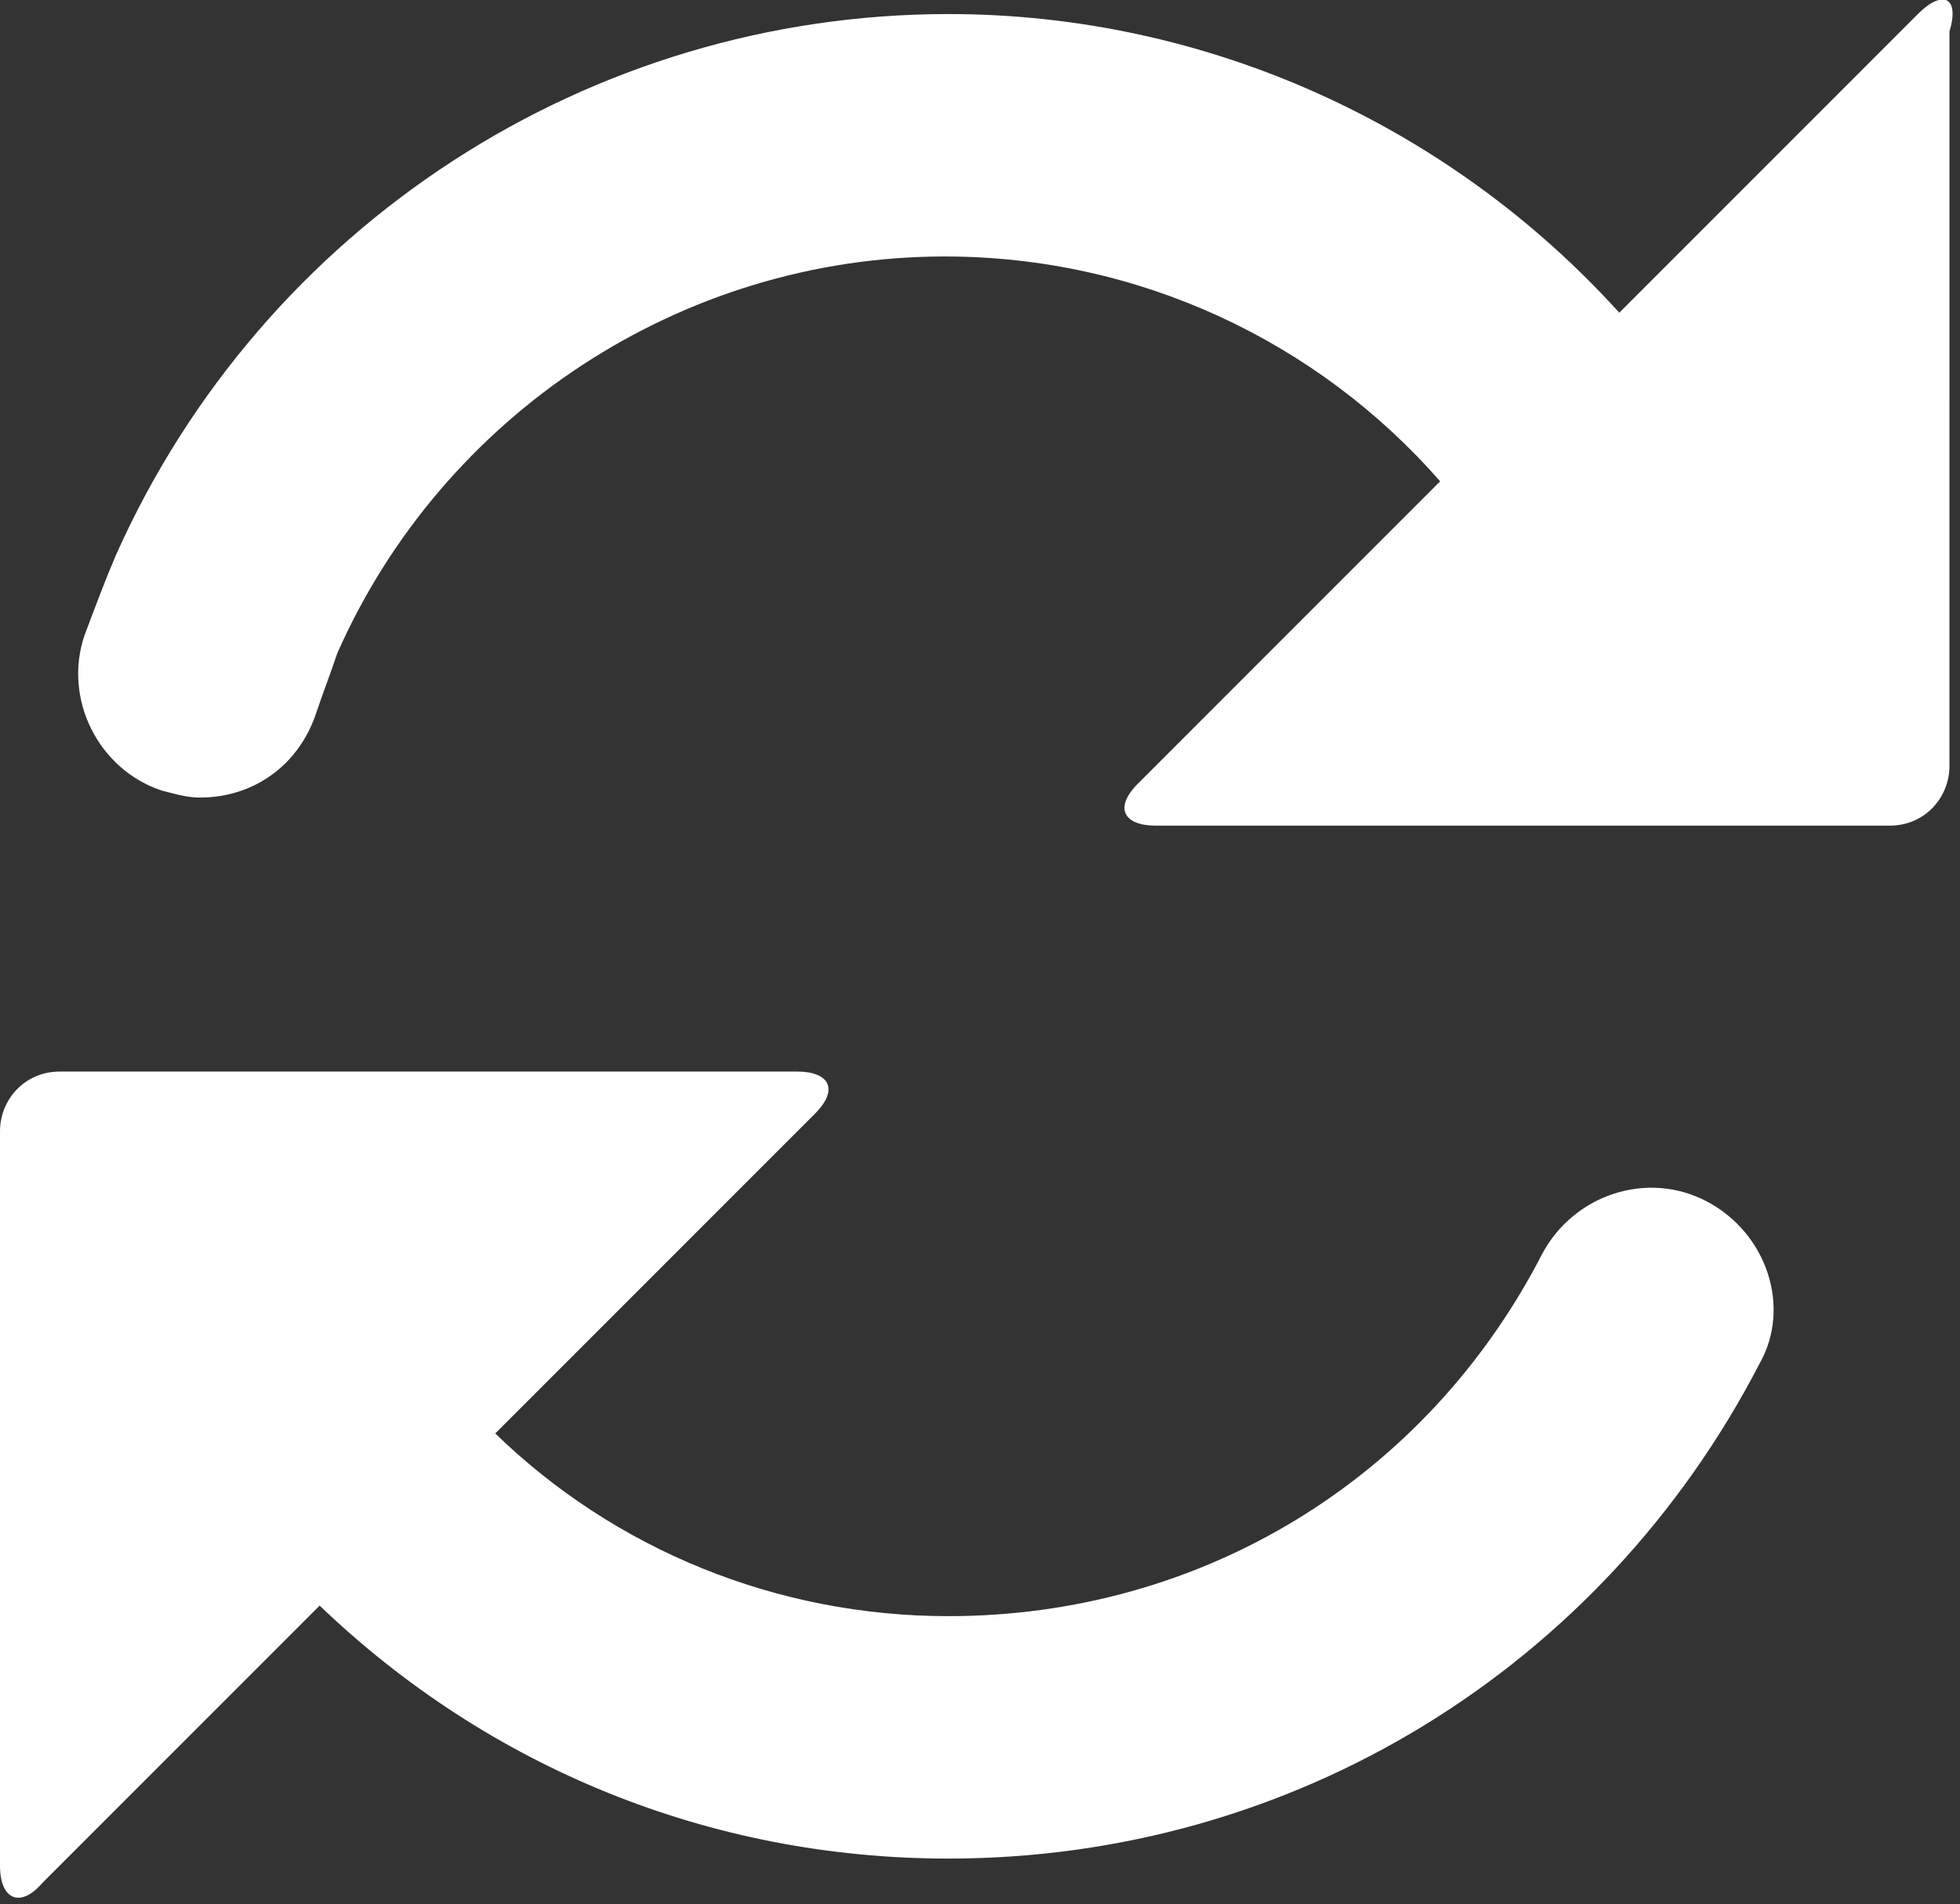
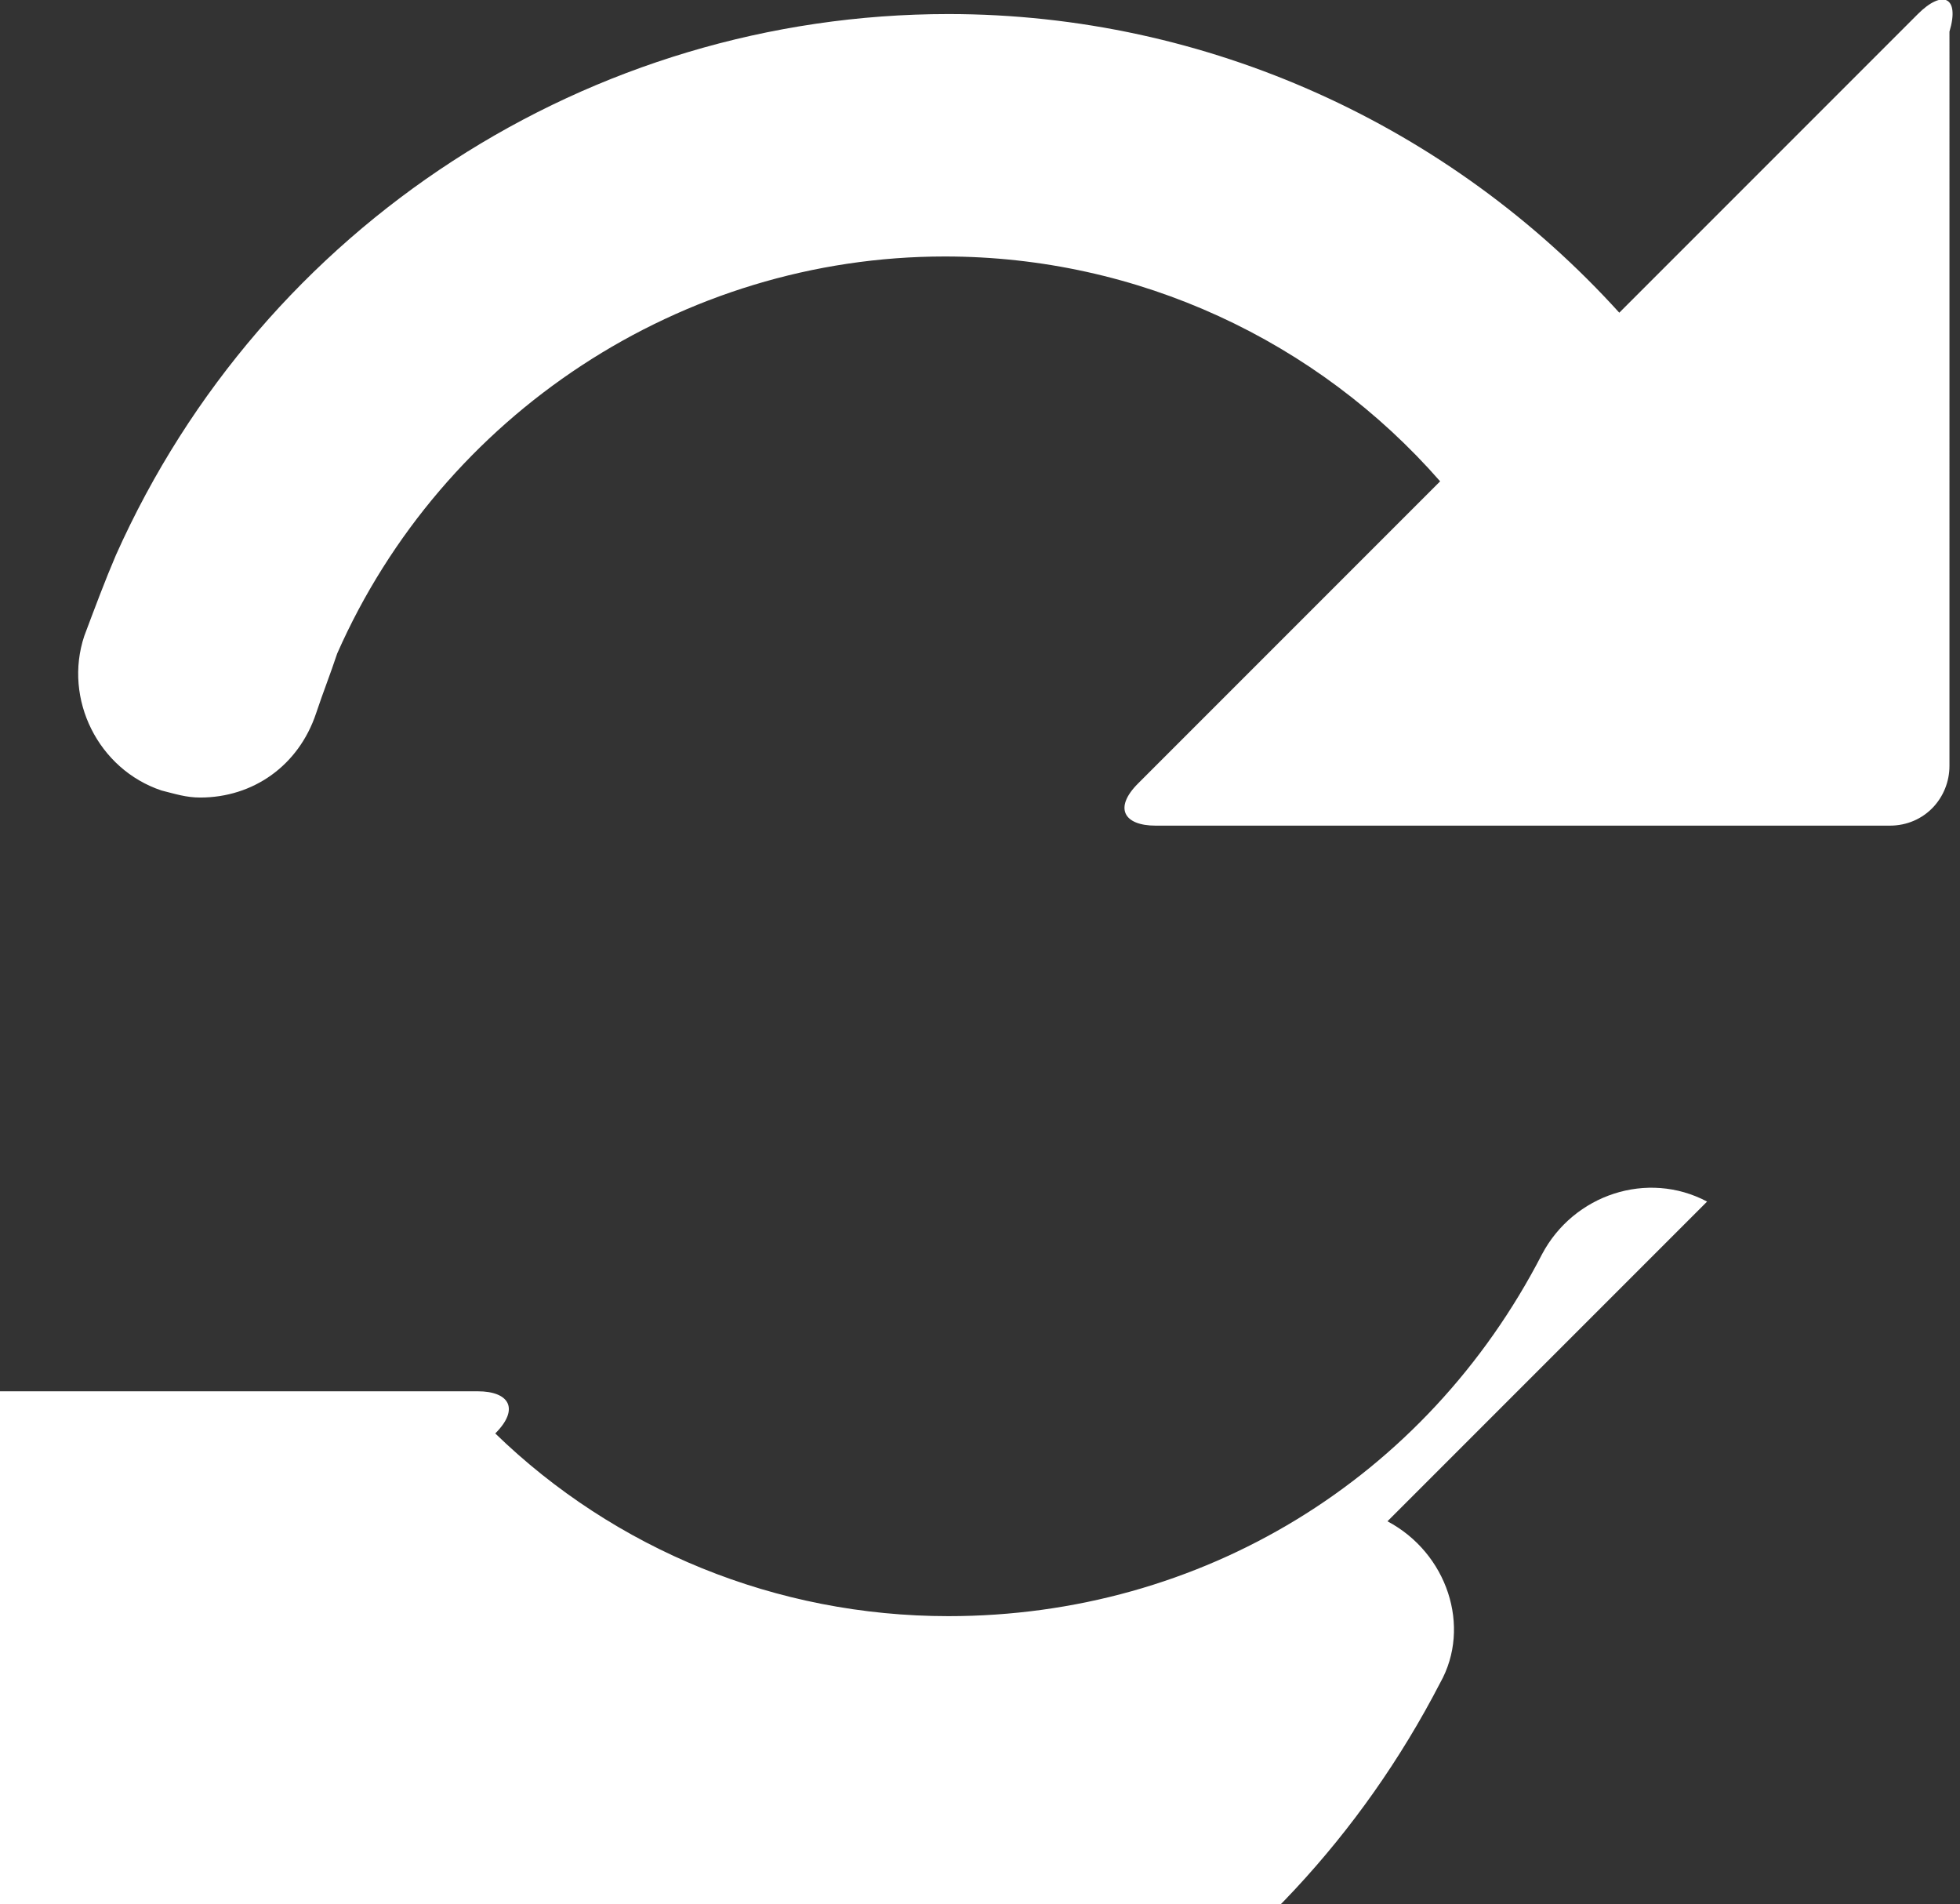
<svg xmlns="http://www.w3.org/2000/svg" id="圖層_1" viewBox="0 0 55.8 54.2">
  <rect x="0" y="0" width="55.8" height="54.2" fill="#333333" stroke="none" />
  <style>
        .st0{fill:#fff}
    </style>
-   <path d="M54.6.4l-8.5 8.5C41.3 3.6 34.4.4 27 .4 16.8.4 7.5 6.4 3.3 15.8c-.3.7-.6 1.5-.9 2.3-.6 1.8.4 3.8 2.2 4.4.4.1.7.2 1.1.2 1.5 0 2.8-.9 3.3-2.4.2-.6.4-1.1.6-1.7 3-6.8 9.8-11.3 17.3-11.3 5.5 0 10.6 2.4 14.1 6.4l-8.6 8.6c-.7.7-.4 1.2.5 1.2h20.9c1 0 1.7-.8 1.7-1.7V.9c.3-1-.2-1.2-.9-.5zM48.6 34.2c-1.7-.9-3.8-.2-4.7 1.5C40.6 42.1 34.2 46 27 46c-4.9 0-9.5-1.9-12.9-5.2l9.1-9.1c.7-.7.4-1.2-.5-1.2h-21c-1 0-1.7.8-1.7 1.7v20.9c0 1 .6 1.2 1.2.5l7.9-7.9c4.8 4.6 11.1 7.2 17.9 7.2 9.8 0 18.6-5.4 23.1-14.1.9-1.6.2-3.7-1.5-4.6z" class="st0" />
+   <path d="M54.6.4l-8.5 8.5C41.3 3.6 34.4.4 27 .4 16.8.4 7.5 6.4 3.3 15.8c-.3.7-.6 1.5-.9 2.3-.6 1.8.4 3.8 2.2 4.4.4.1.7.2 1.1.2 1.5 0 2.8-.9 3.3-2.4.2-.6.4-1.1.6-1.7 3-6.8 9.8-11.3 17.3-11.3 5.5 0 10.6 2.4 14.1 6.4l-8.6 8.6c-.7.7-.4 1.2.5 1.2h20.9c1 0 1.7-.8 1.7-1.7V.9c.3-1-.2-1.2-.9-.5zM48.6 34.2c-1.7-.9-3.8-.2-4.7 1.5C40.6 42.1 34.2 46 27 46c-4.9 0-9.5-1.9-12.9-5.2c.7-.7.4-1.2-.5-1.2h-21c-1 0-1.7.8-1.7 1.7v20.9c0 1 .6 1.2 1.2.5l7.9-7.9c4.8 4.6 11.1 7.2 17.9 7.2 9.8 0 18.6-5.4 23.1-14.1.9-1.6.2-3.7-1.5-4.6z" class="st0" />
</svg>